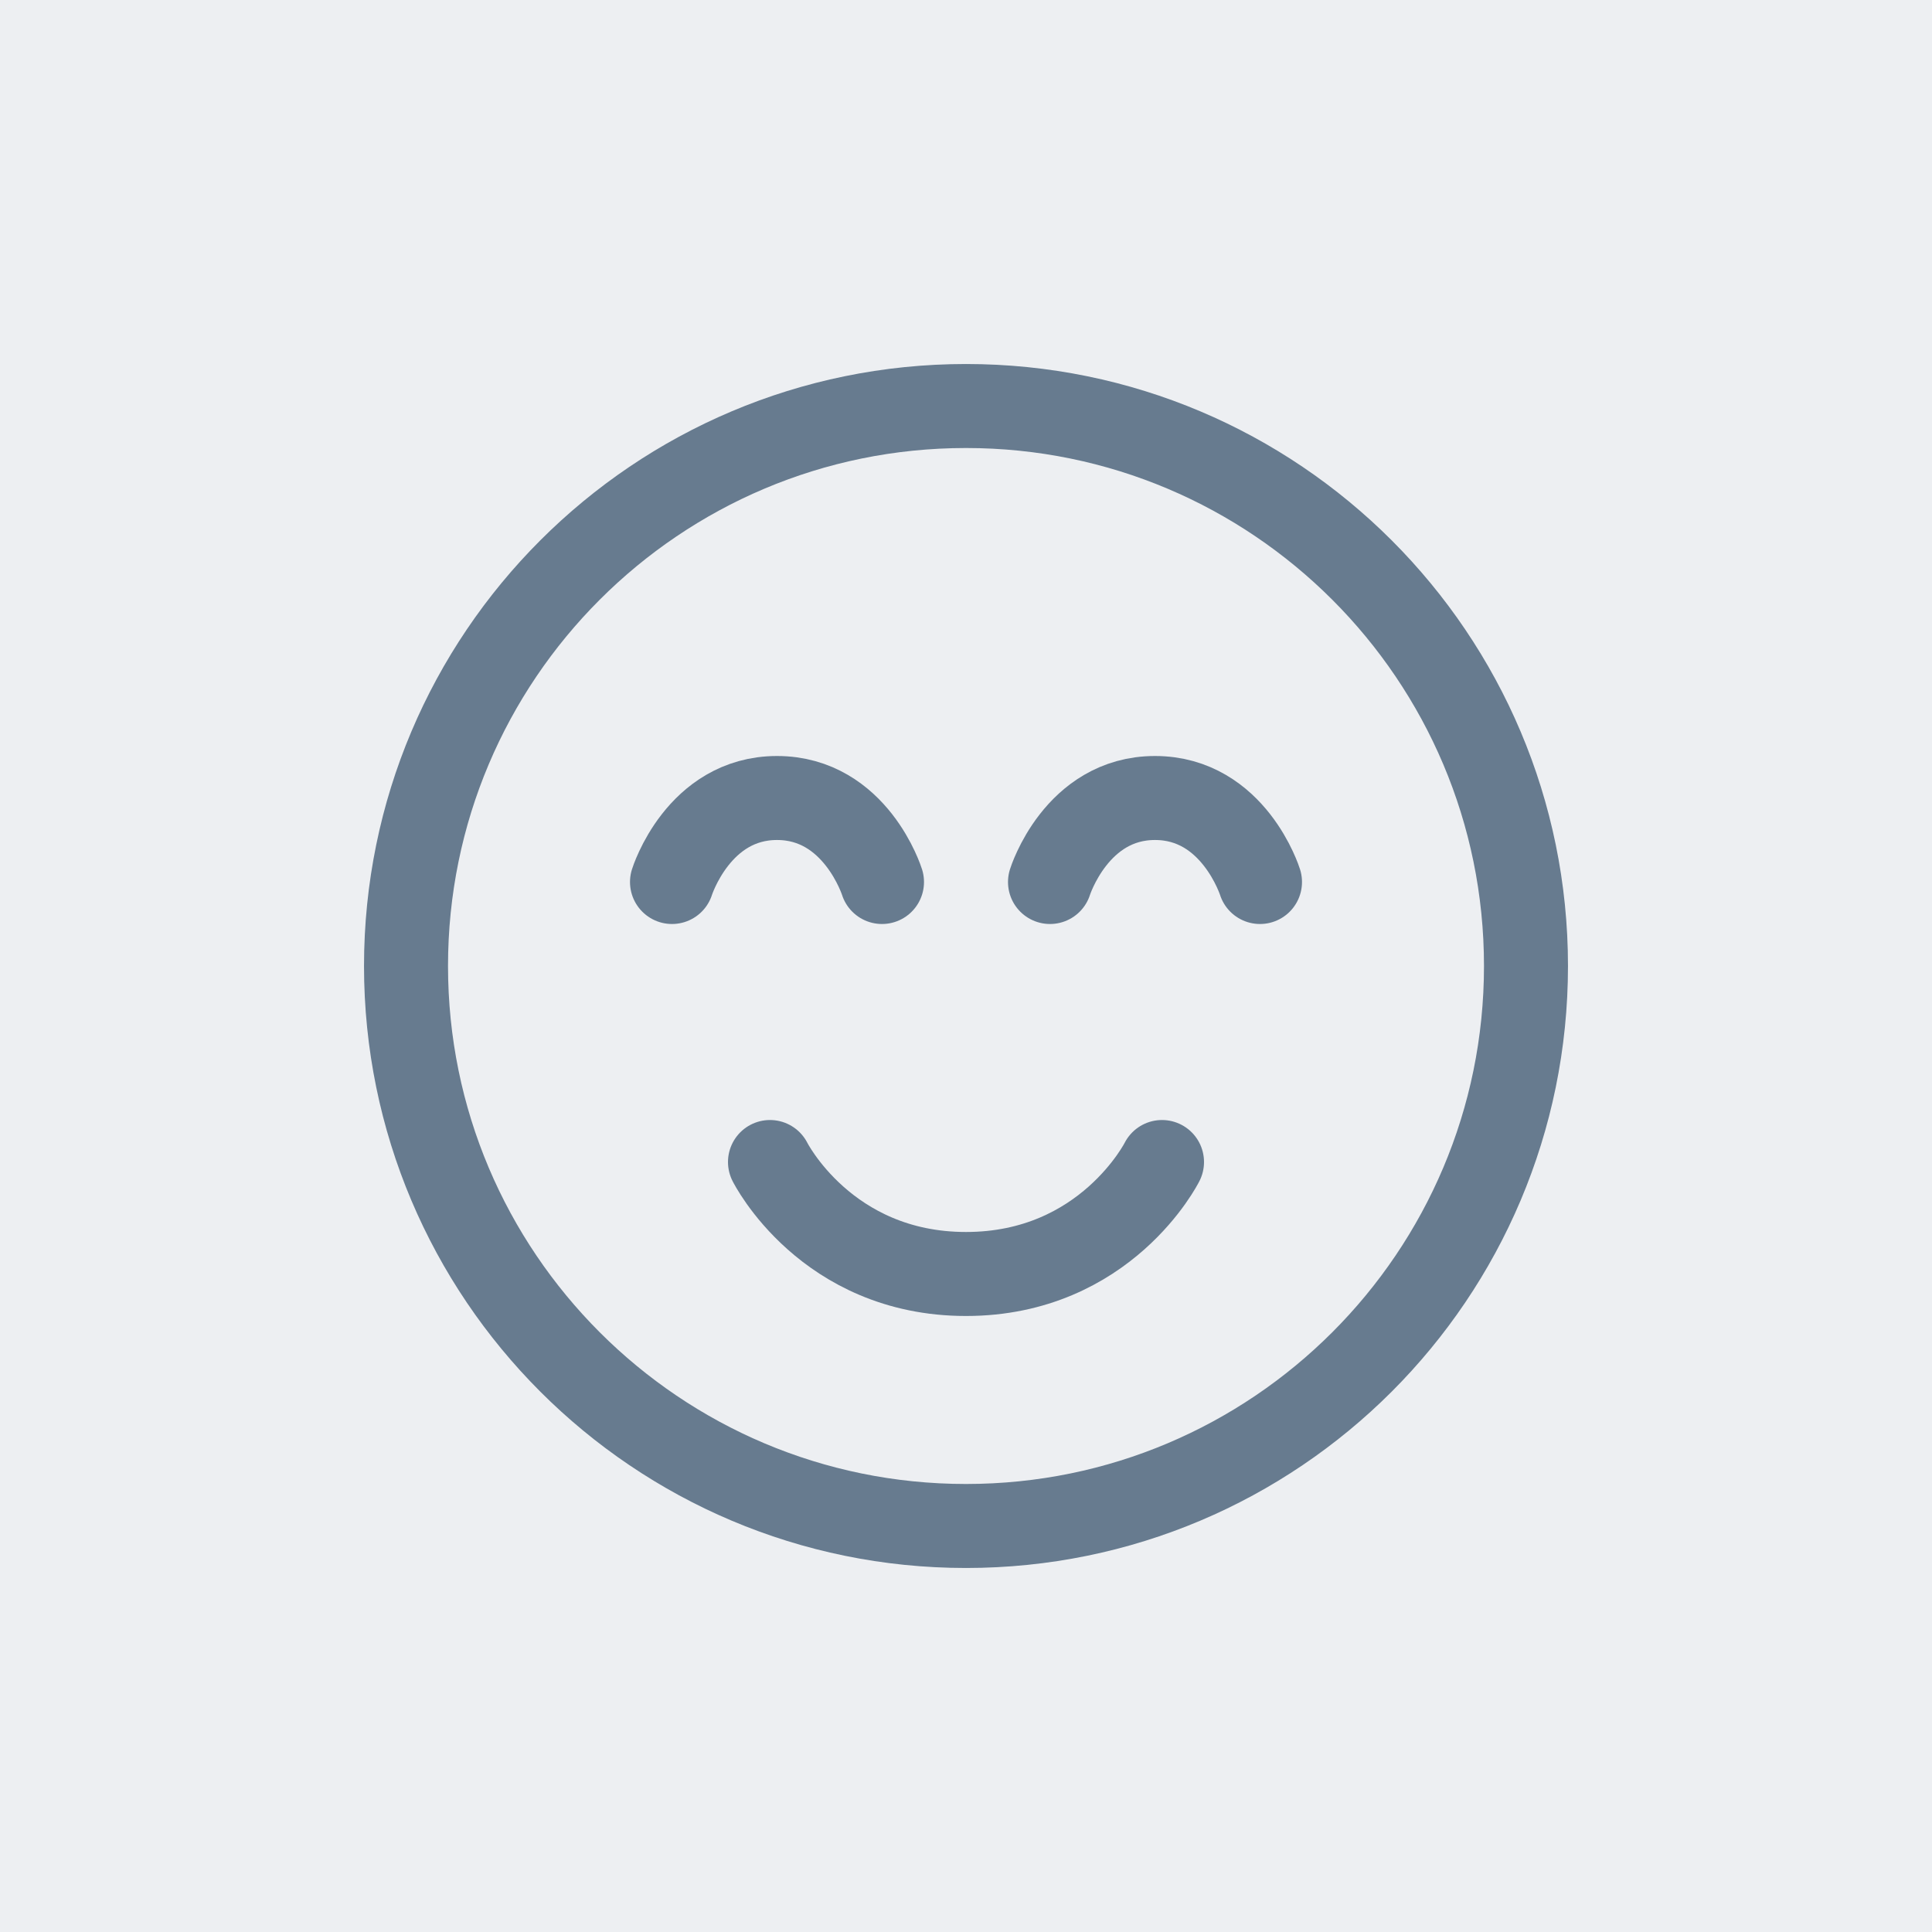
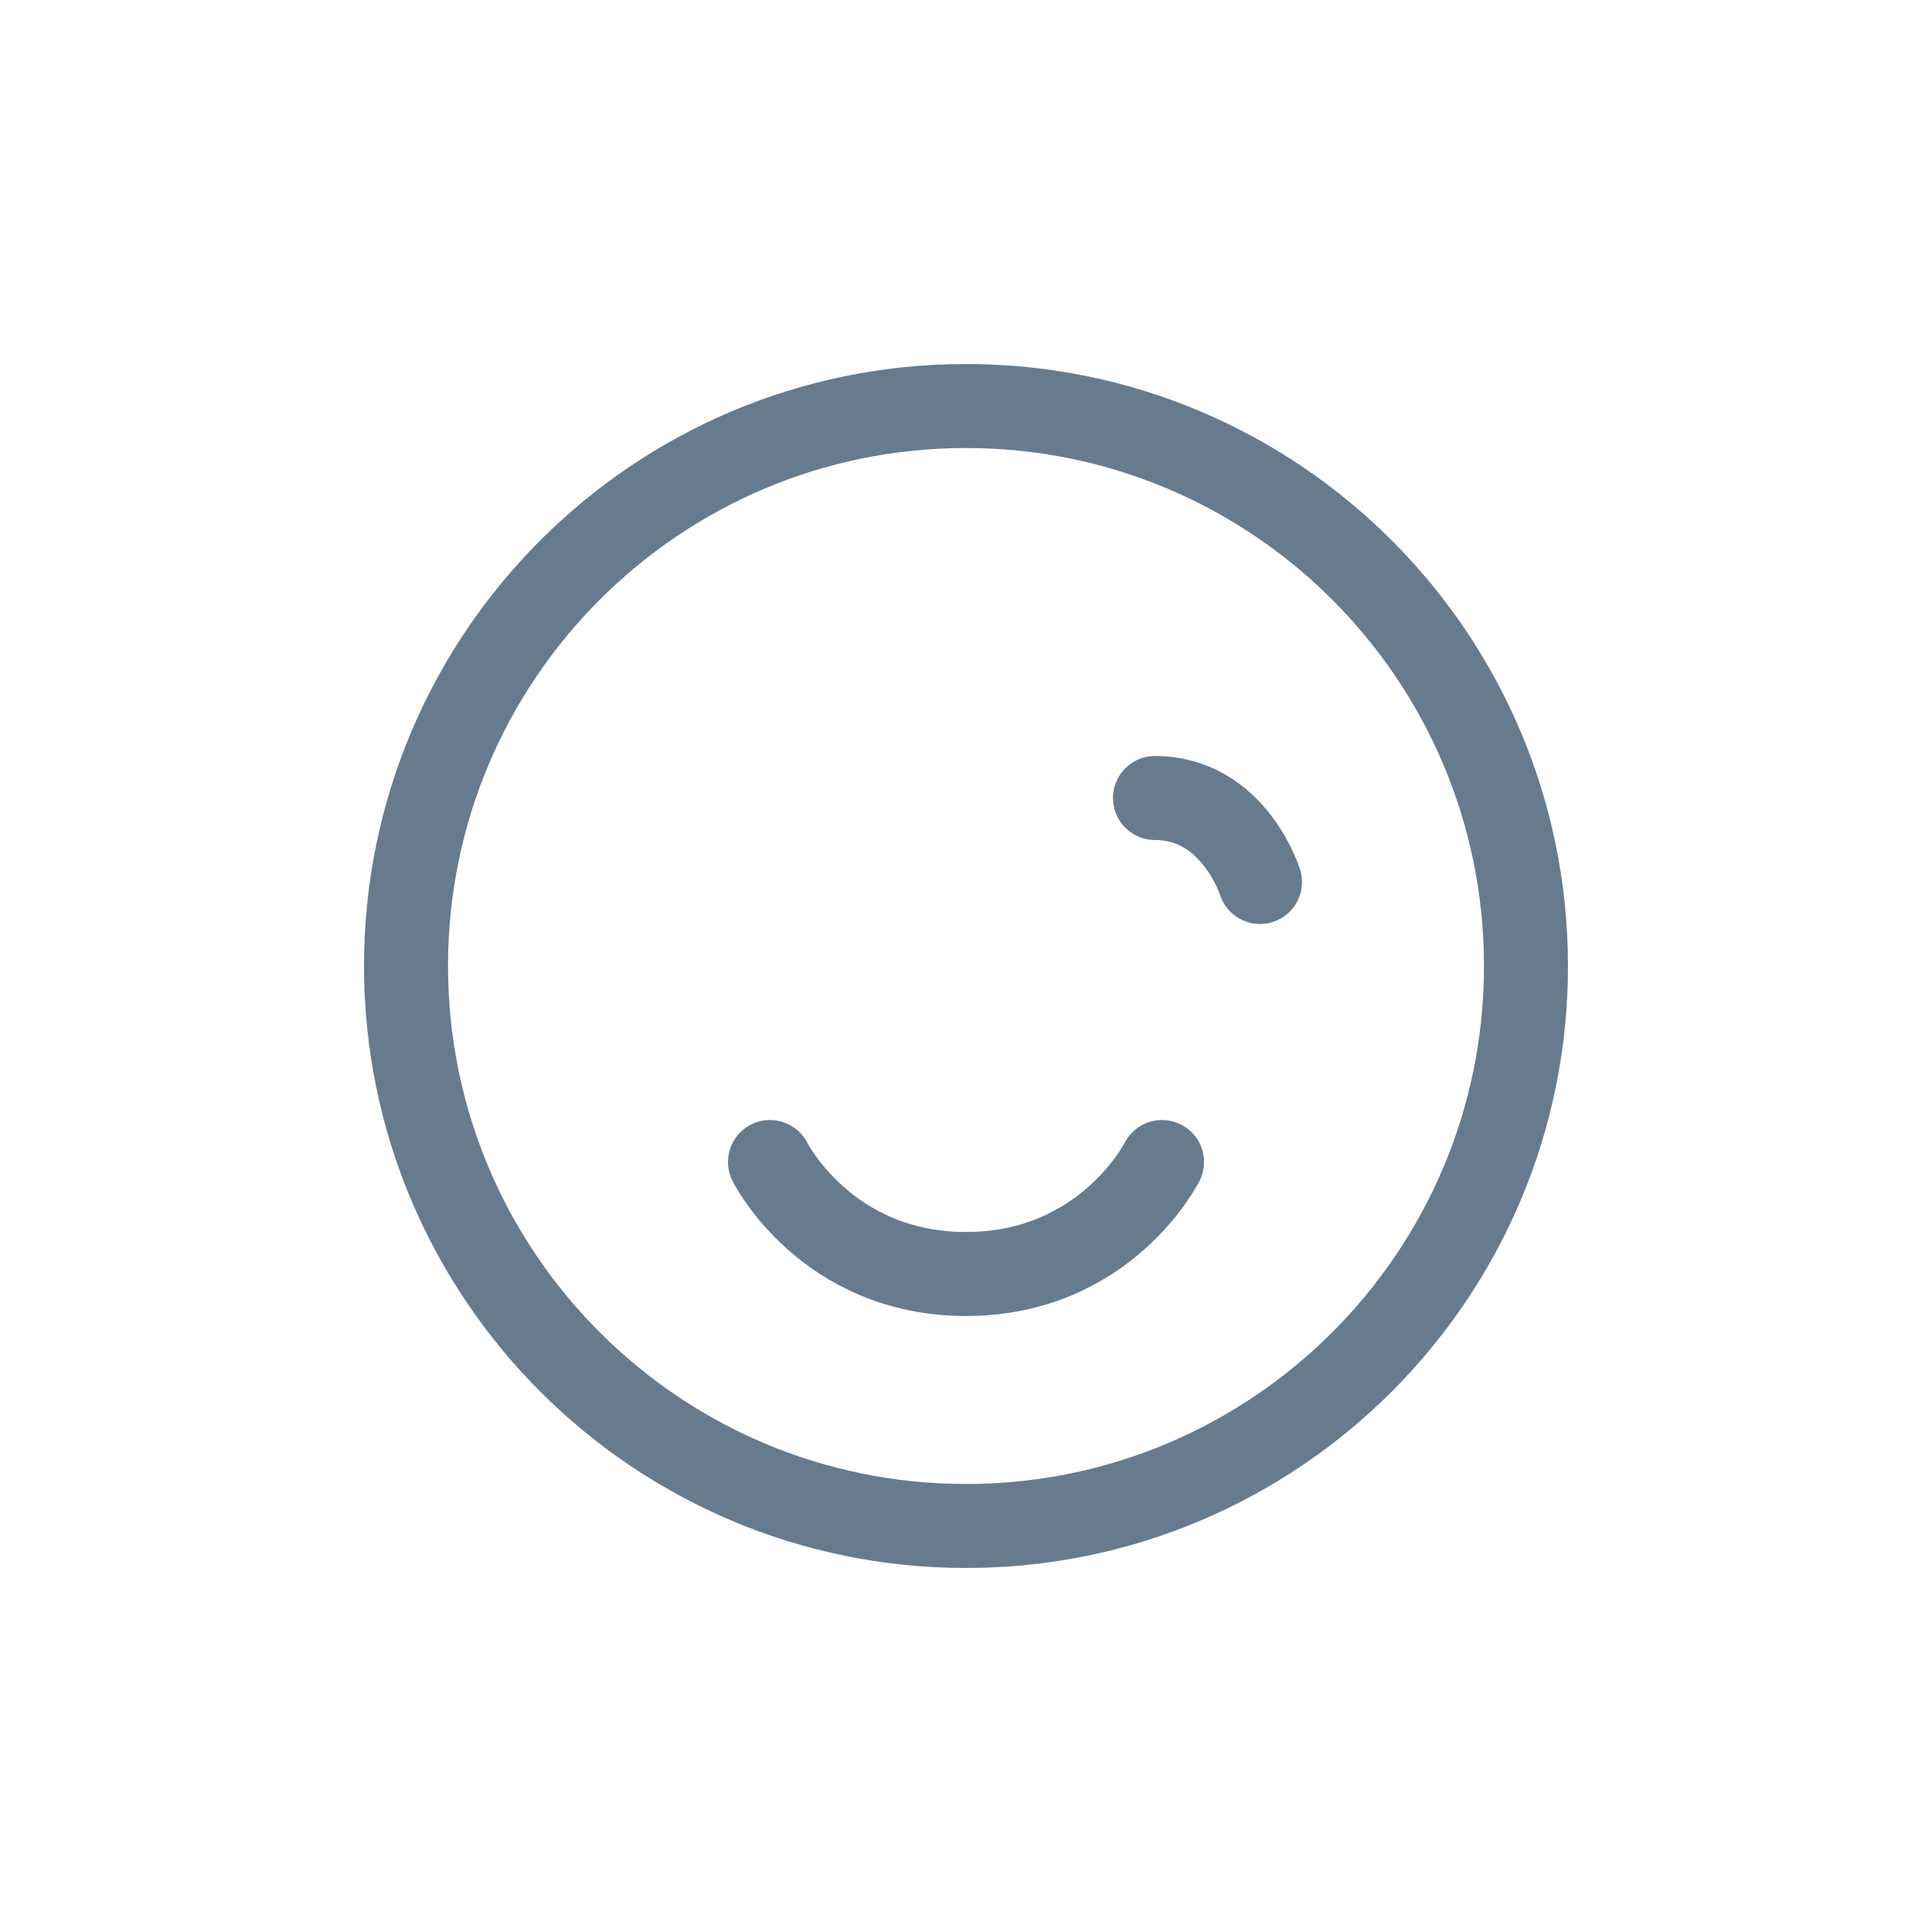
<svg xmlns="http://www.w3.org/2000/svg" width="46" height="46" viewBox="0 0 46 46" fill="none">
-   <rect width="46" height="46" fill="#EDEFF2" />
  <g clip-path="url(#clip0_194_447)">
    <path d="M39 7H7V39H39V7Z" fill="white" fill-opacity="0.01" />
    <path d="M23 36.333C30.364 36.333 36.333 30.364 36.333 23C36.333 15.636 30.364 9.667 23 9.667C15.636 9.667 9.667 15.636 9.667 23C9.667 30.364 15.636 36.333 23 36.333Z" stroke="#677B8F" stroke-width="2" stroke-linejoin="round" />
    <path d="M27.667 27.667C27.667 27.667 26.333 30.333 23 30.333C19.667 30.333 18.333 27.667 18.333 27.667" stroke="#677B8F" stroke-width="2" stroke-linecap="round" stroke-linejoin="round" />
-     <path d="M21 21C21 21 20.375 19 18.5 19C16.625 19 16 21 16 21" stroke="#677B8F" stroke-width="2" stroke-linecap="round" stroke-linejoin="round" />
-     <path d="M30 21C30 21 29.375 19 27.5 19C25.625 19 25 21 25 21" stroke="#677B8F" stroke-width="2" stroke-linecap="round" stroke-linejoin="round" />
+     <path d="M30 21C30 21 29.375 19 27.5 19" stroke="#677B8F" stroke-width="2" stroke-linecap="round" stroke-linejoin="round" />
  </g>
  <defs>
    <clipPath id="clip0_194_447">
      <rect width="32" height="32" fill="white" transform="translate(7 7)" />
    </clipPath>
  </defs>
</svg>